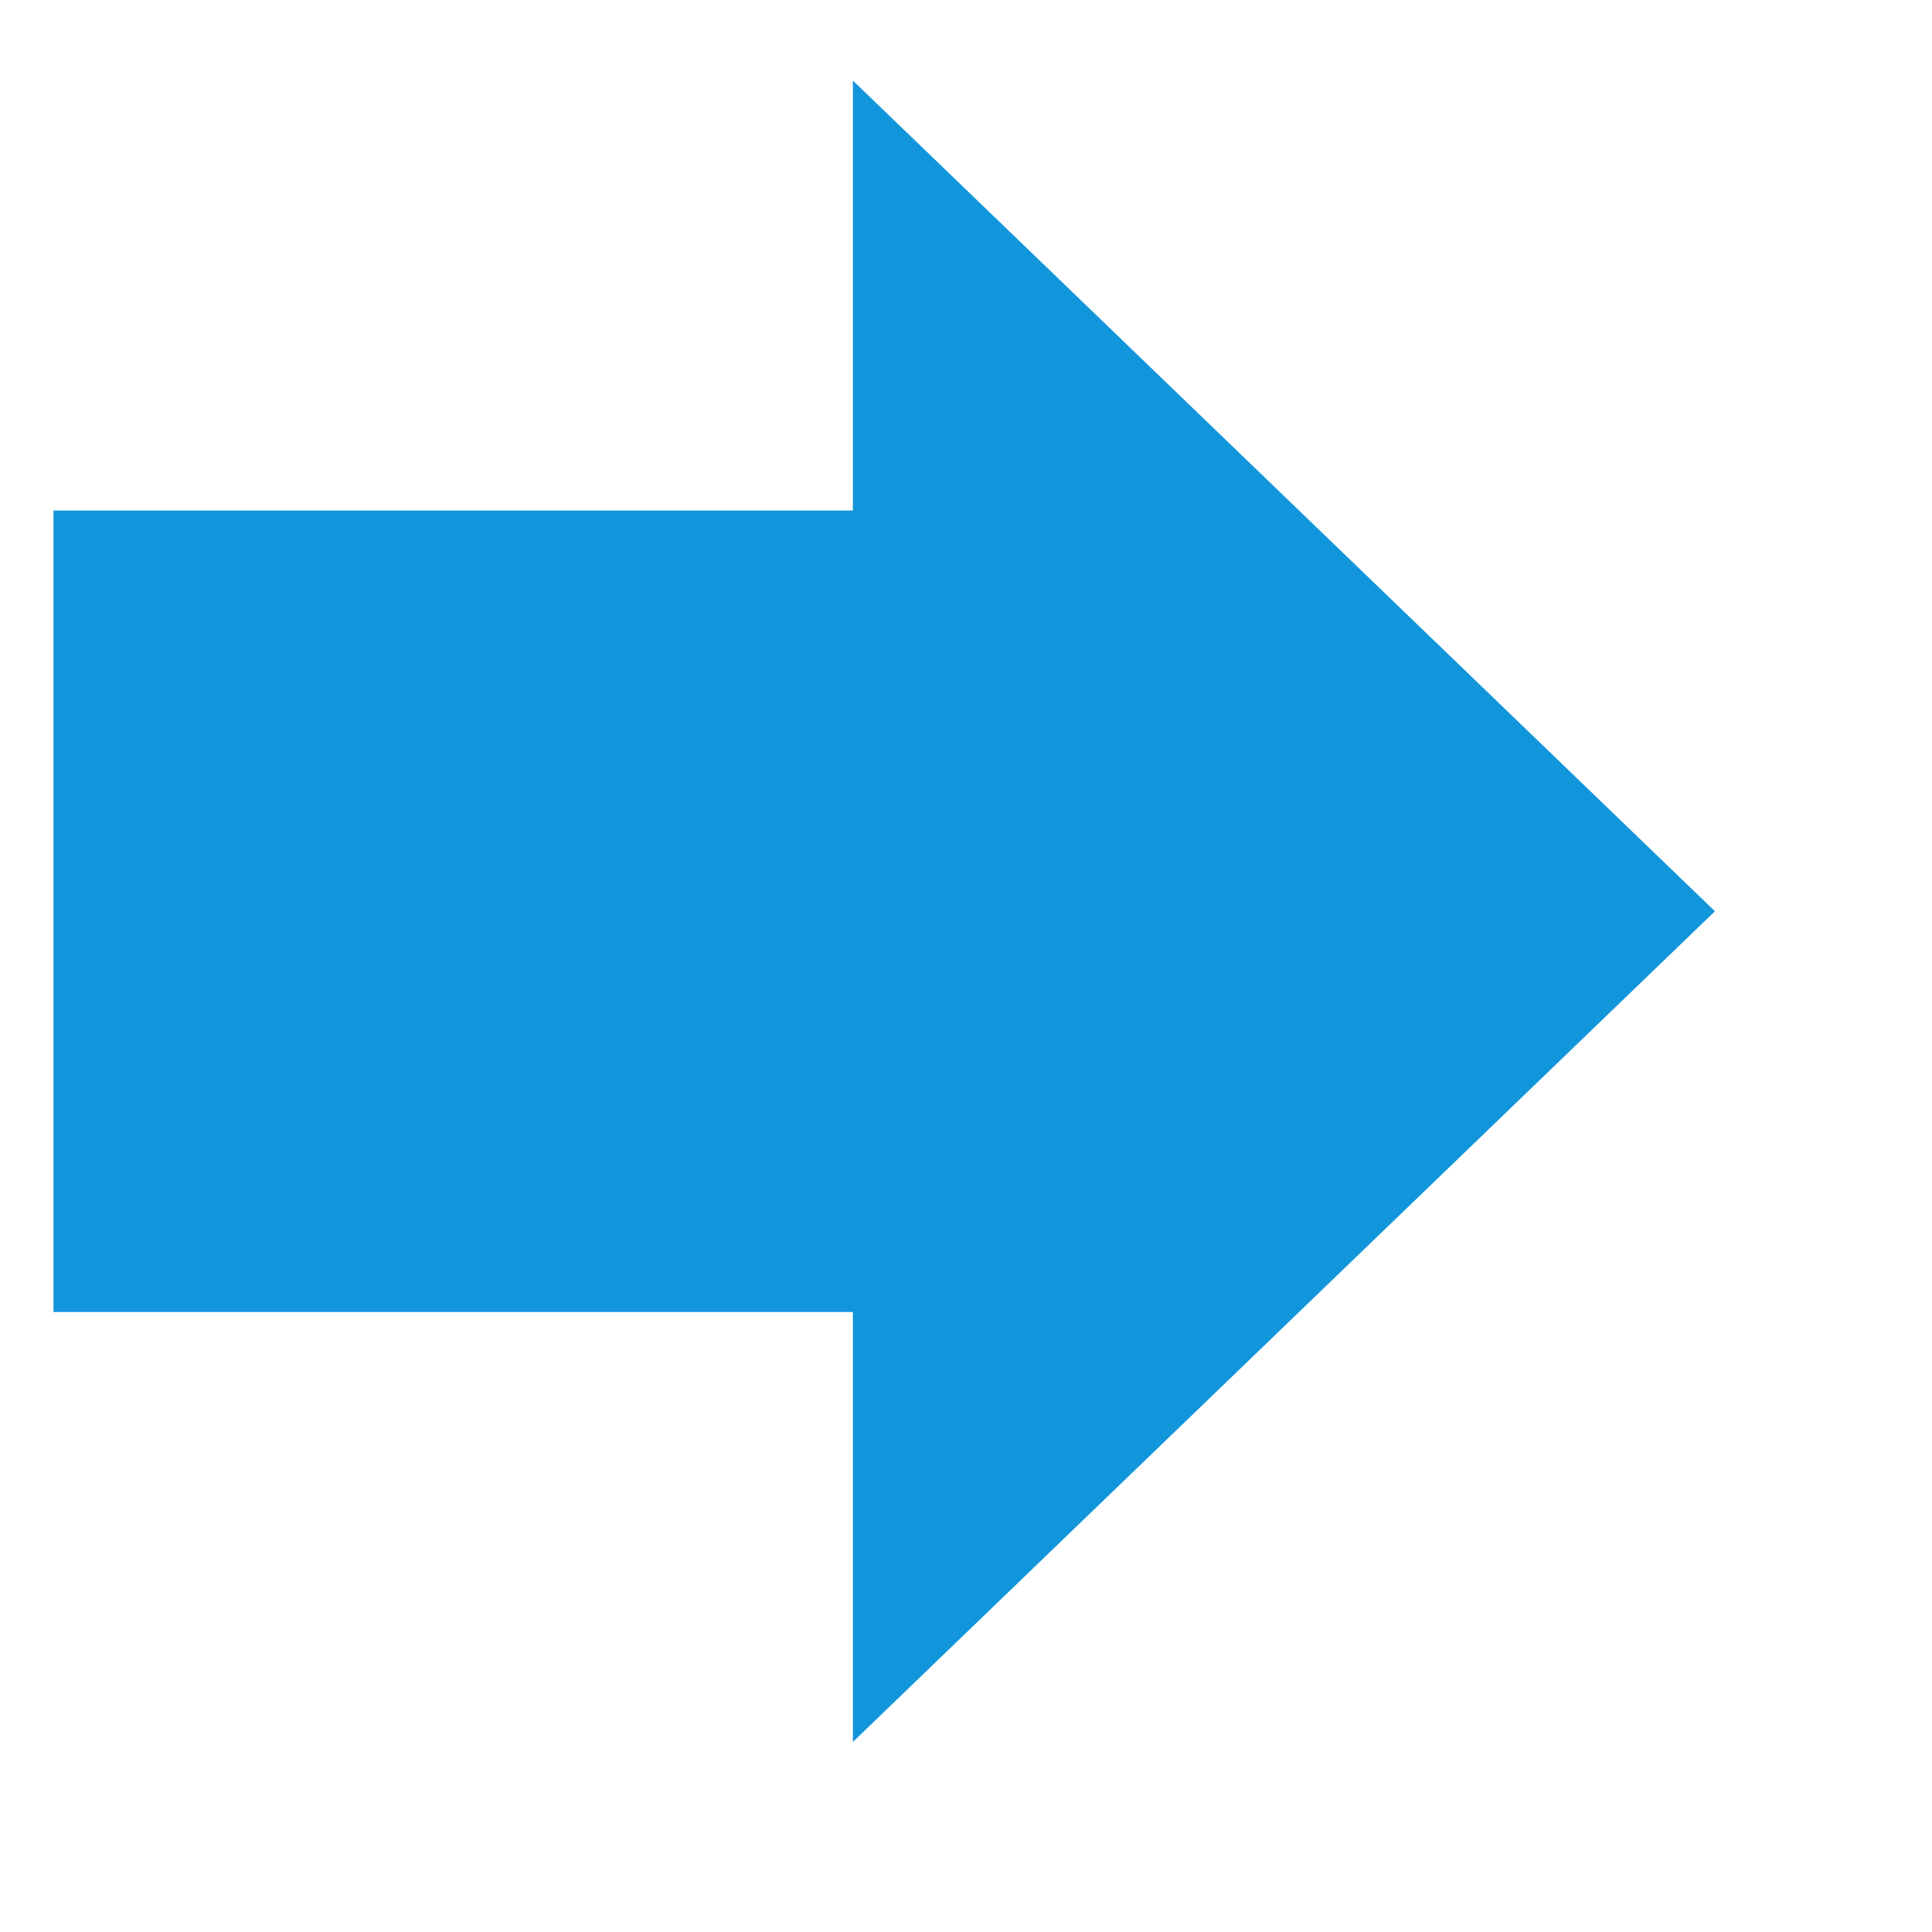
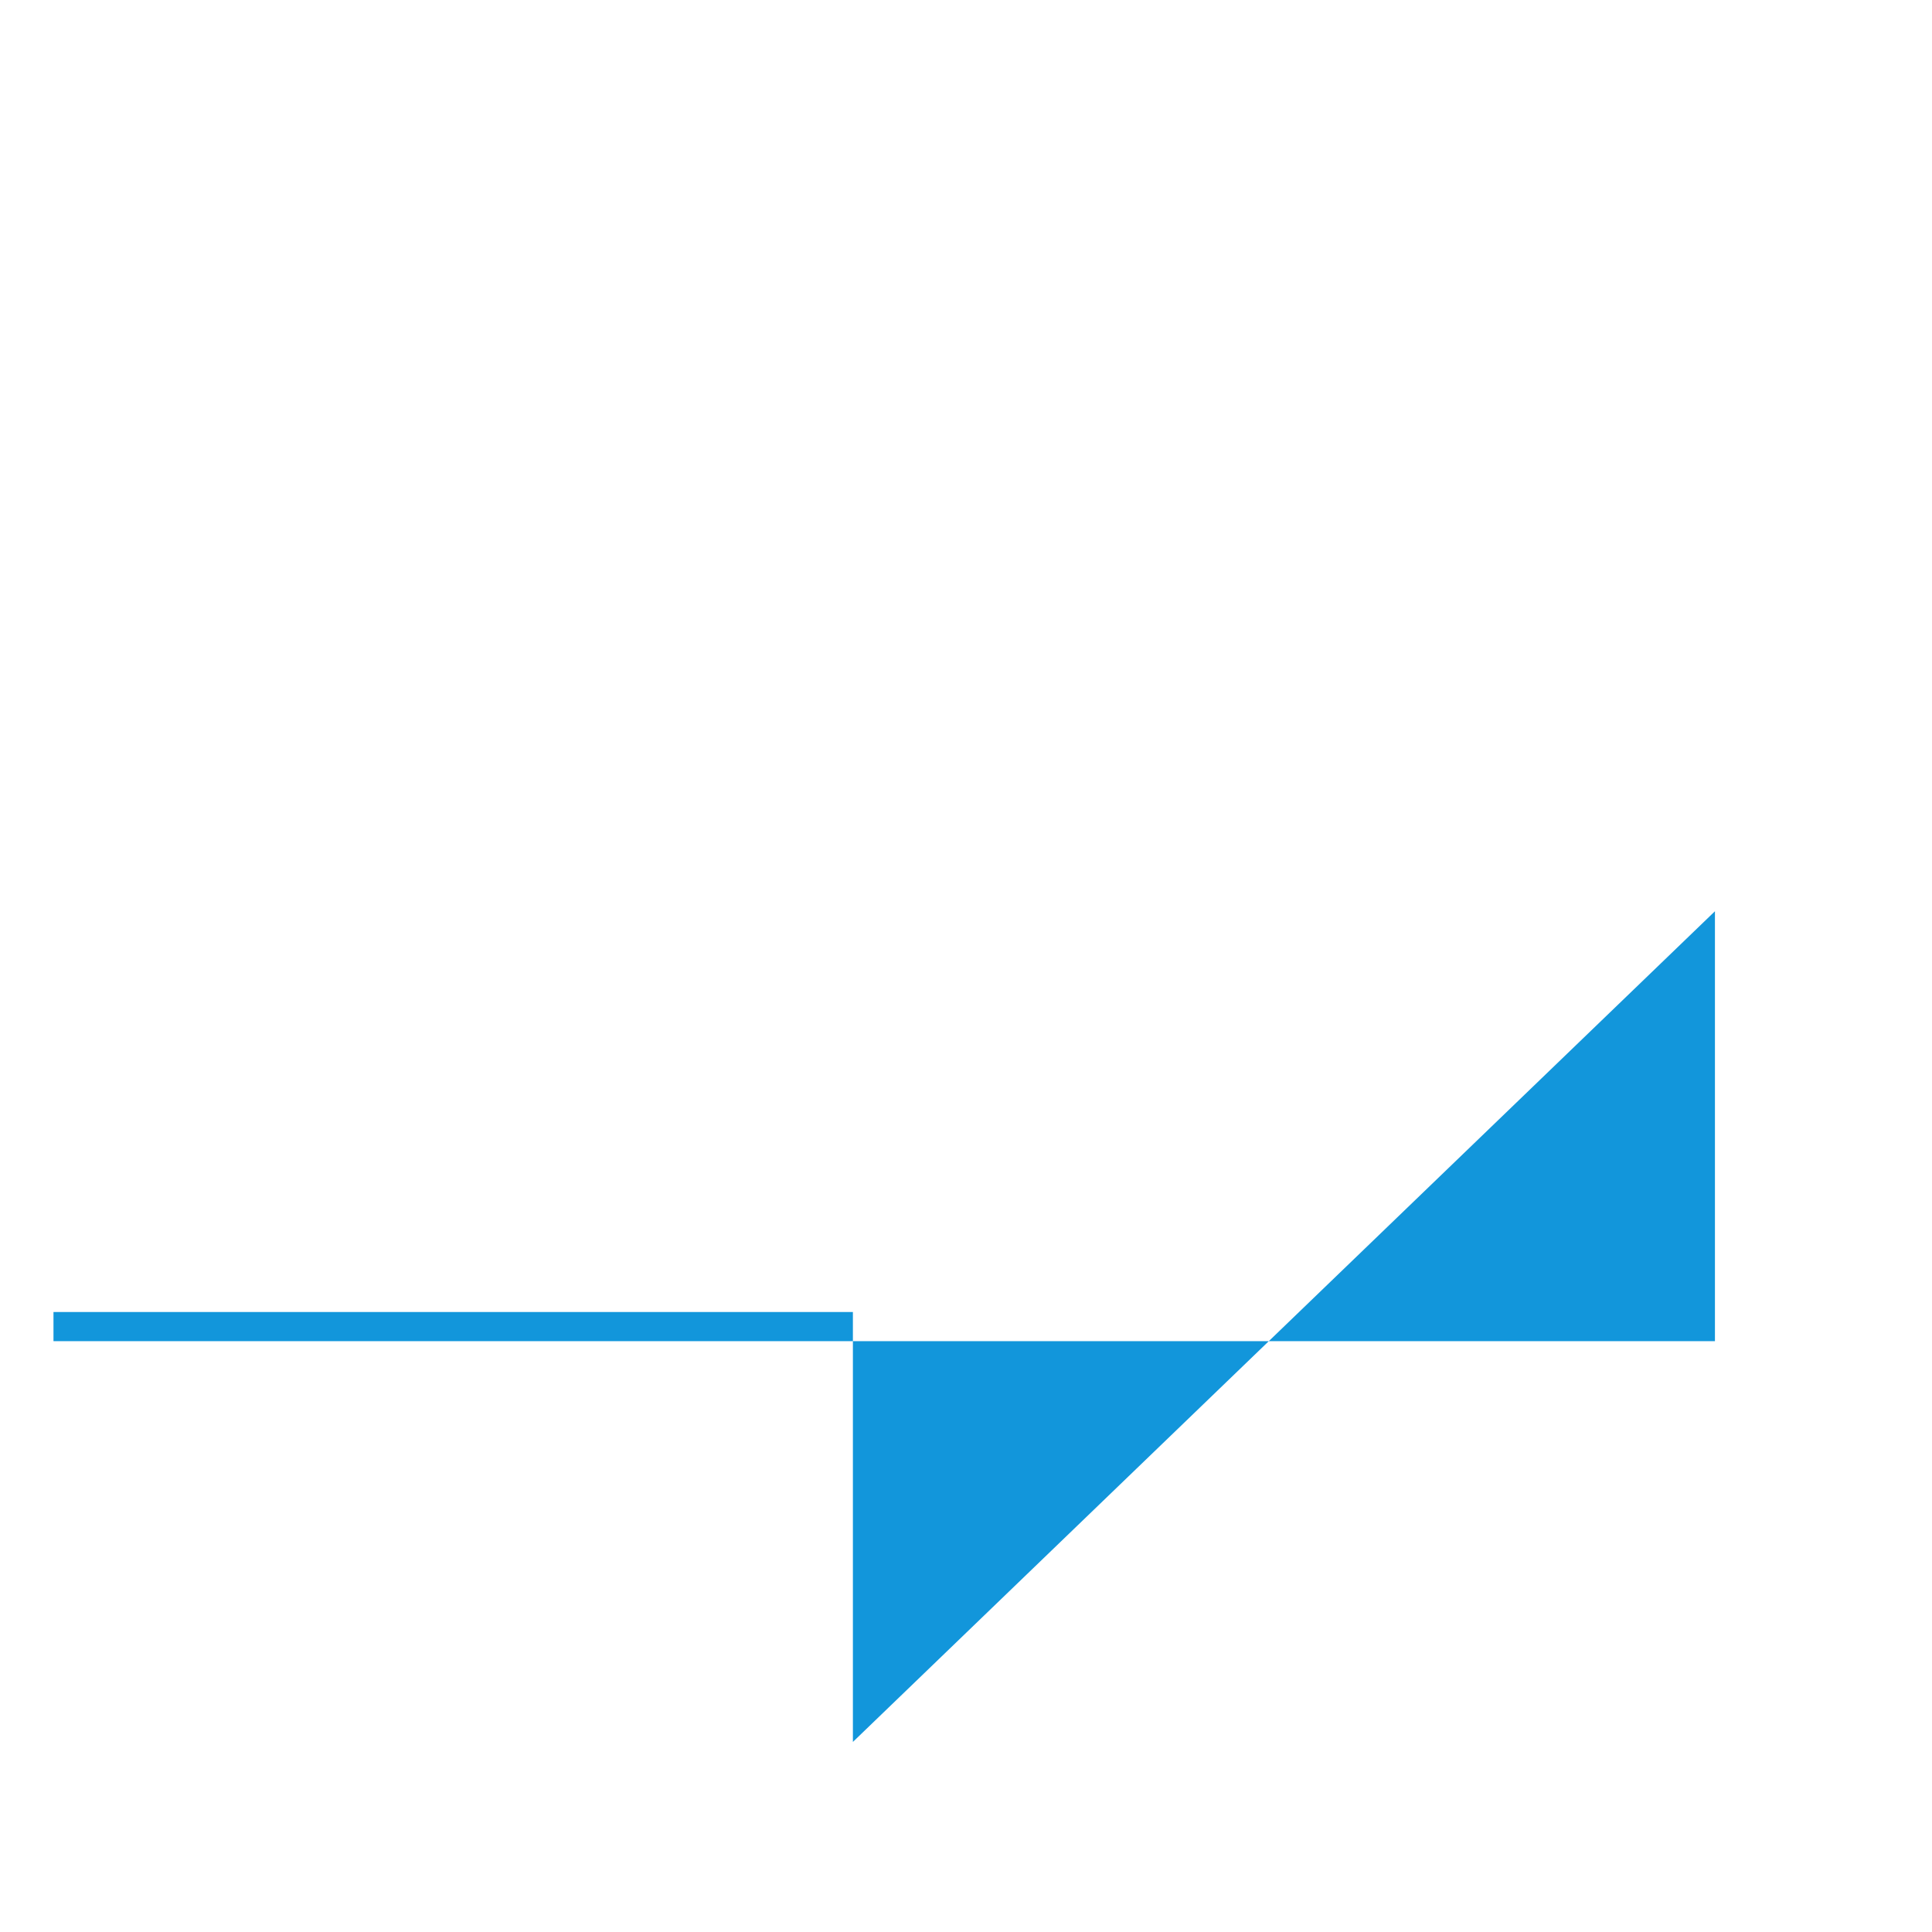
<svg xmlns="http://www.w3.org/2000/svg" t="1647323755788" class="icon" viewBox="0 0 1056 1024" version="1.1" p-id="9216" width="200" height="200">
-   <path d="M29.232 701.119h436.95v234.993l471.178-454.036L466.183 28.04v234.993H29.232v438.086z" p-id="9217" fill="#1296db" />
+   <path d="M29.232 701.119h436.95v234.993l471.178-454.036v234.993H29.232v438.086z" p-id="9217" fill="#1296db" />
</svg>